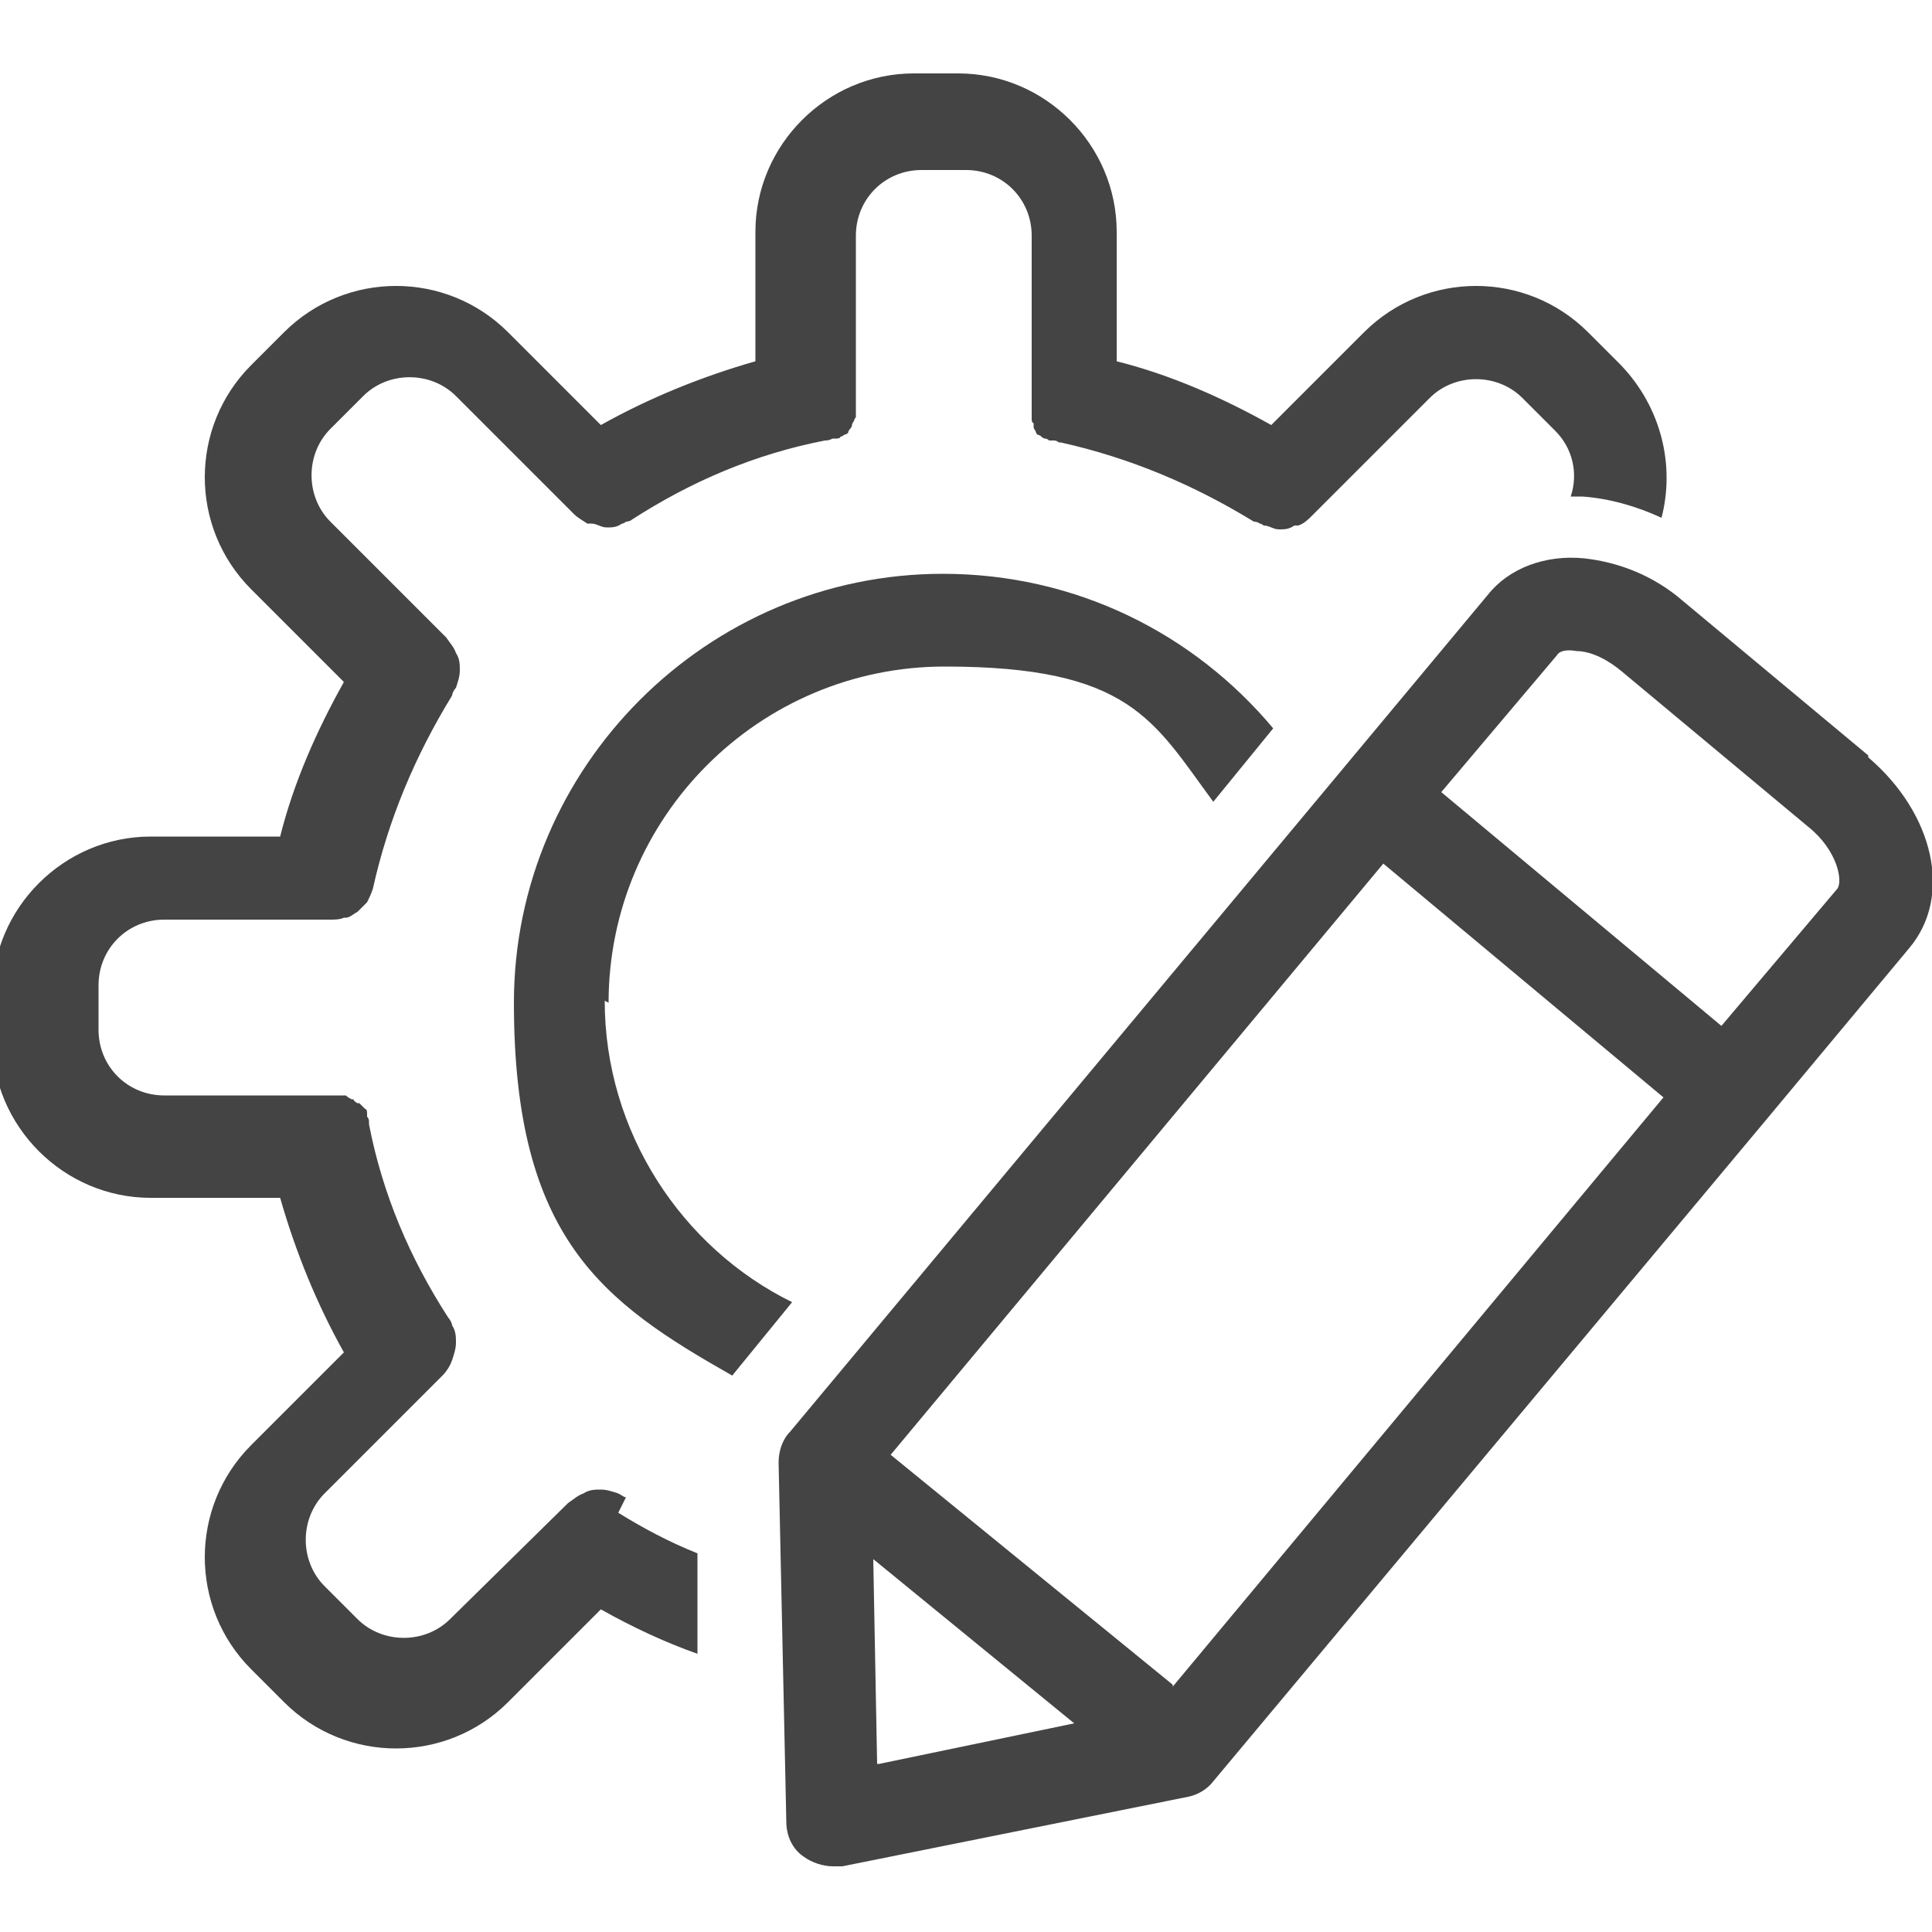
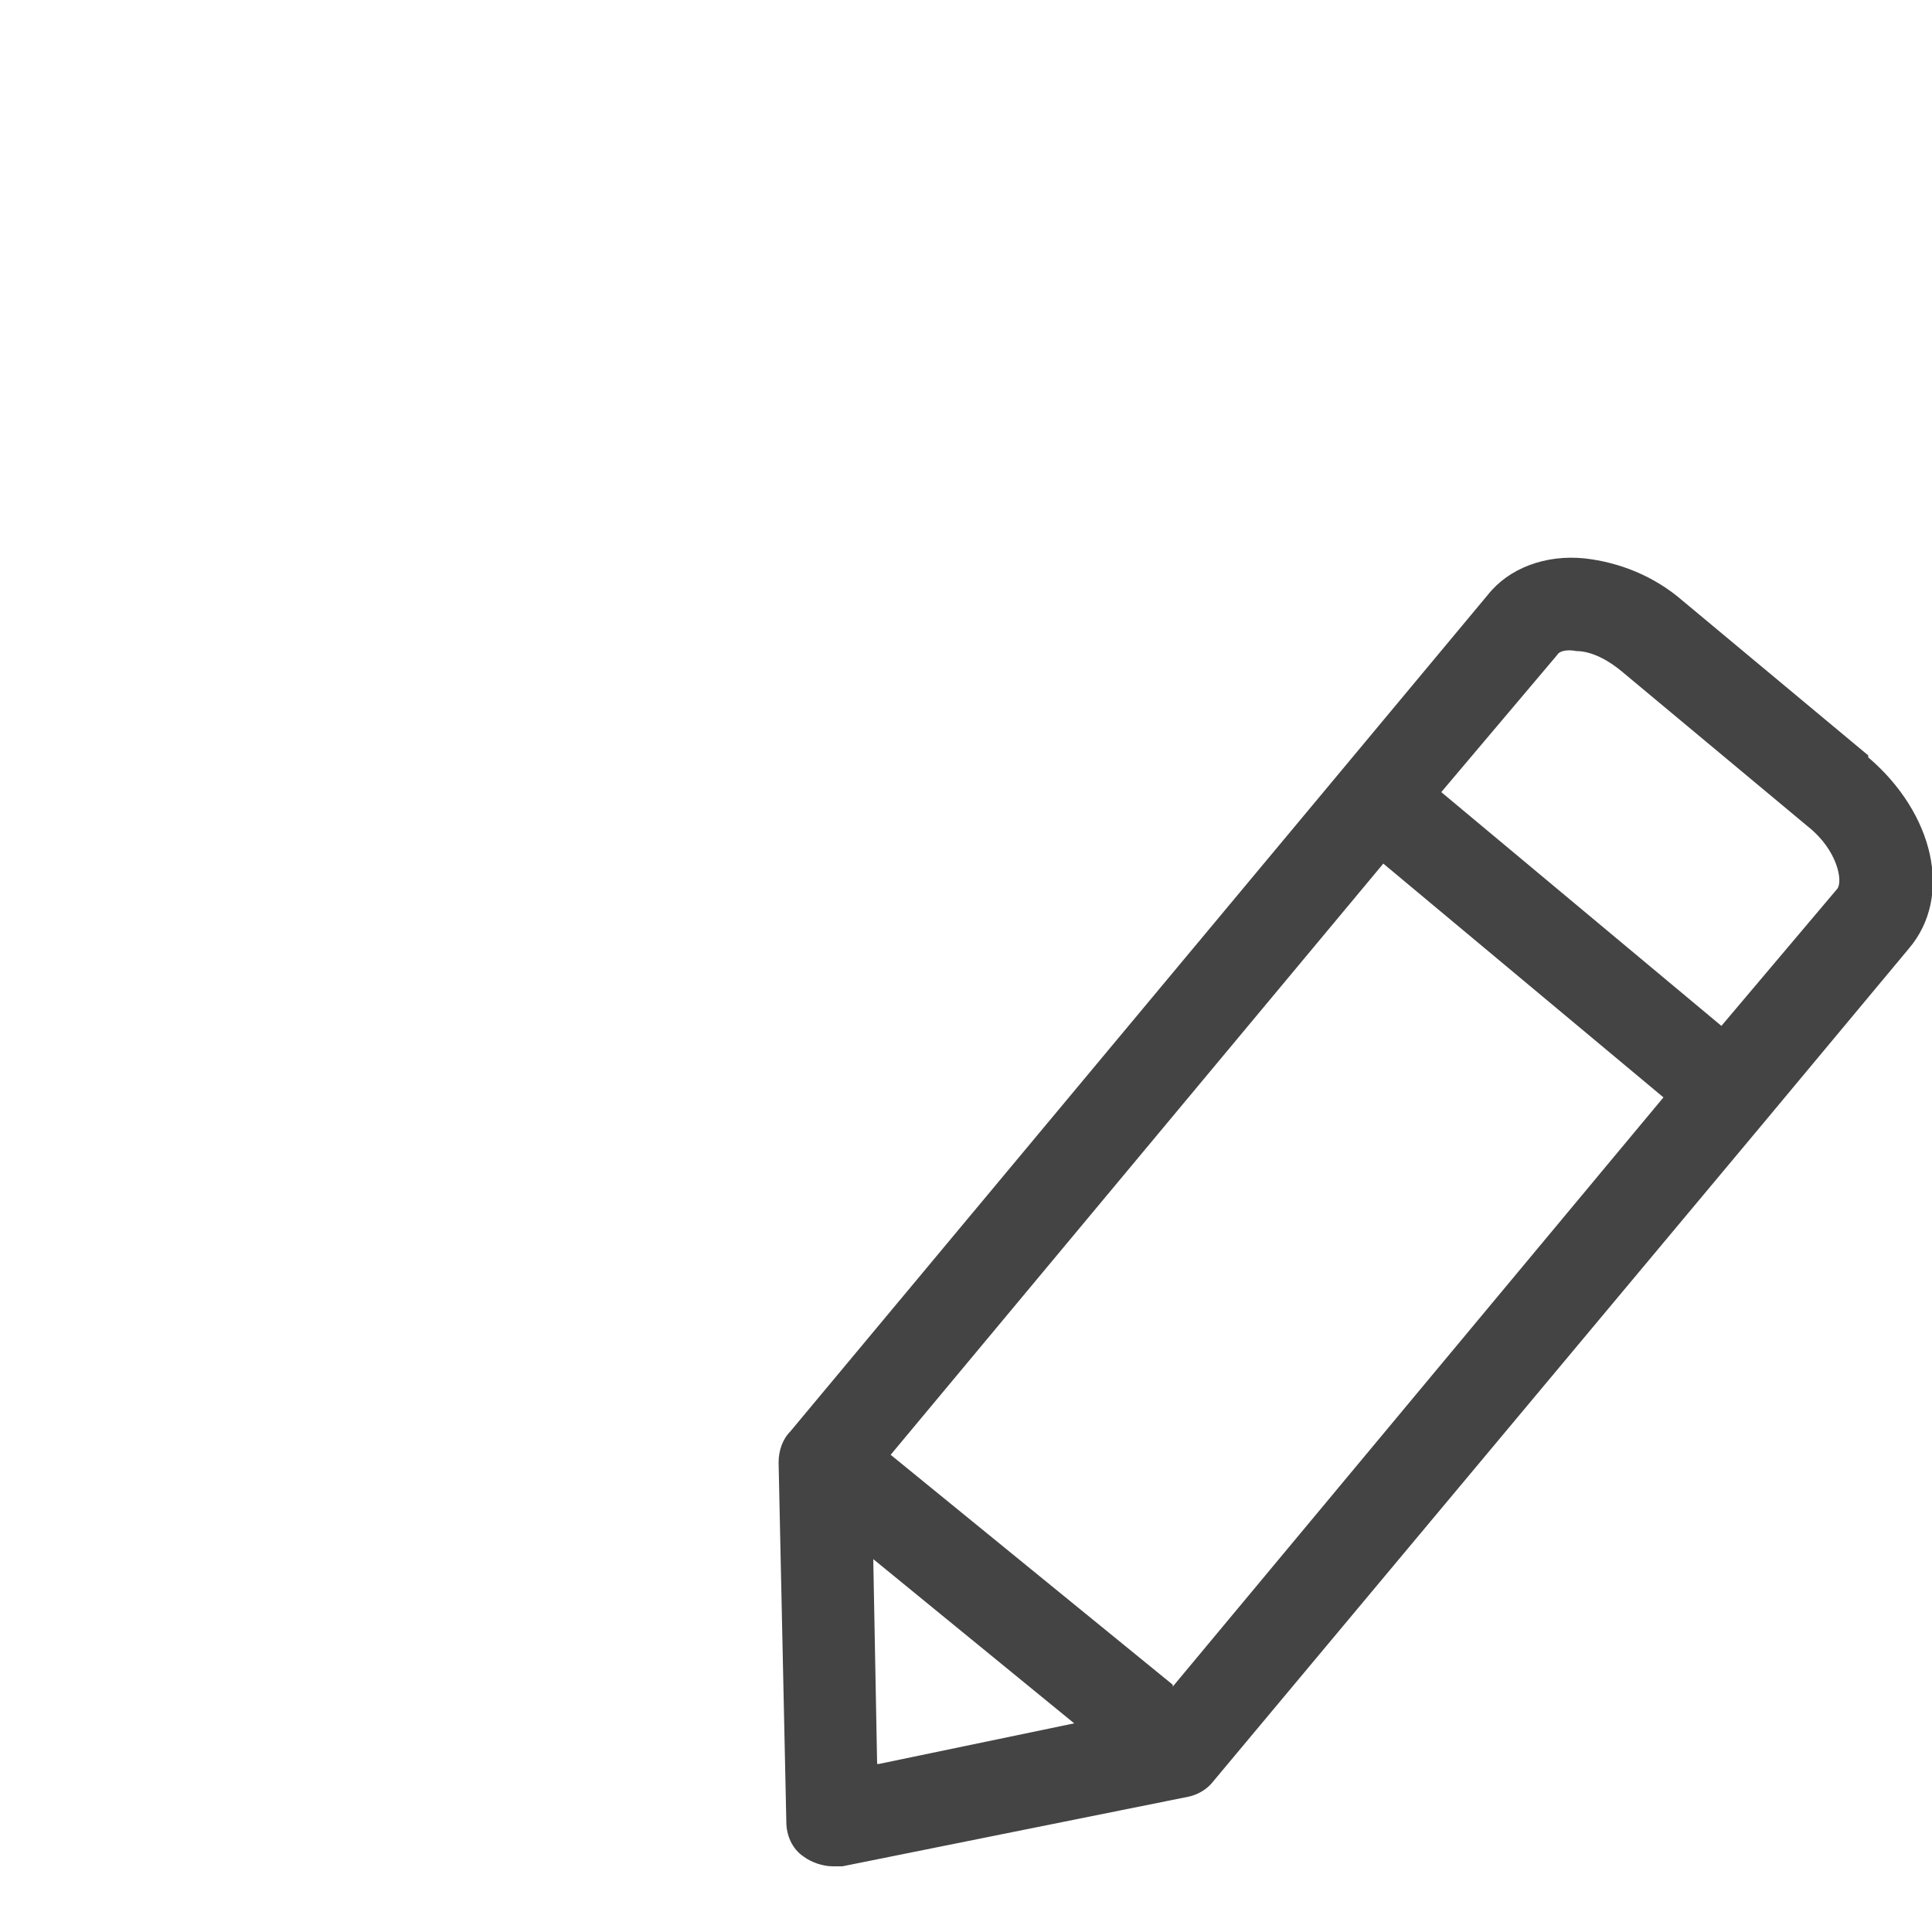
<svg xmlns="http://www.w3.org/2000/svg" viewBox="0 0 100 100" version="1.1">
  <defs>
    <style>
      .cls-1 {
        fill: #444;
      }
    </style>
  </defs>
  <g>
    <g id="Layer_1">
      <path d="M96.7,39.1l-9.6-8c-1.5-1.3-3.3-2-5.1-2.2-2-.2-3.9.5-5,1.9l-7.5,9-28.6,34.3h0c-.4.4-.6,1-.6,1.6l.4,18.6c0,.7.3,1.4.9,1.8.4.3,1,.5,1.5.5s.3,0,.5,0l17.9-3.6c.5-.1,1-.4,1.3-.8h0s28.5-34.1,28.5-34.1l7.5-9c2.3-2.7,1.3-7-2.1-9.9ZM45.4,91.3l-.2-10.6,10.4,8.5-10.1,2.1ZM60.7,87.2l-14.6-11.9,25.5-30.6,14.5,12.1-25.4,30.5ZM95.1,46l-6,7.1-14.5-12.1,6-7.1c.1-.2.5-.3,1-.2.8,0,1.7.5,2.4,1.1l9.6,8c1.5,1.2,1.8,2.8,1.5,3.2Z" class="cls-1" />
-       <path d="M32.4,77.5c-.1,0-.2-.1-.4-.2,0,0,0,0,0,0-.3-.1-.6-.2-.9-.2,0,0,0,0,0,0-.3,0-.6,0-.9.2,0,0,0,0,0,0-.3.1-.5.3-.8.5,0,0,0,0,0,0h0s0,0,0,0l-6.1,6c-1.3,1.3-3.5,1.3-4.8,0l-1.7-1.7c-1.3-1.3-1.3-3.5,0-4.8l6.1-6.1s0,0,0,0h0s0,0,0,0c.2-.2.4-.5.5-.8,0,0,0,0,0,0,.1-.3.2-.6.2-.9,0,0,0,0,0,0,0-.3,0-.6-.2-.9,0,0,0,0,0,0,0-.1-.1-.3-.2-.4-2-3.1-3.4-6.4-4.1-10,0,0,0,0,0-.1,0-.1,0-.2-.1-.3,0,0,0-.1,0-.2,0,0,0-.2-.1-.2,0,0,0,0-.1-.1,0,0-.1-.1-.2-.2,0,0,0,0-.1,0,0,0-.2-.1-.2-.2,0,0,0,0-.1,0,0,0-.2-.1-.3-.2,0,0,0,0-.1,0-.1,0-.2,0-.3,0,0,0-.2,0-.2,0,0,0-.1,0-.2,0h-8.6c-1.9,0-3.4-1.5-3.4-3.4v-2.3c0-1.9,1.5-3.4,3.4-3.4h8.6s0,0,0,0c.2,0,.5,0,.7-.1,0,0,0,0,.1,0,.2,0,.4-.2.6-.3,0,0,0,0,0,0,.2-.2.3-.3.5-.5,0,0,0,0,0,0,.1-.2.2-.4.3-.7,0,0,0,0,0,0,.8-3.6,2.2-6.9,4.1-10,0-.1.1-.3.2-.4,0,0,0,0,0,0,.1-.3.2-.6.2-.9,0,0,0,0,0,0,0-.3,0-.6-.2-.9,0,0,0,0,0,0-.1-.3-.3-.5-.5-.8,0,0,0,0,0,0h0s0,0,0,0l-6-6c-1.3-1.3-1.3-3.5,0-4.8l1.7-1.7c1.3-1.3,3.5-1.3,4.8,0l6.1,6.1s0,0,0,0c.2.2.4.3.7.5,0,0,.1,0,.2,0,.3,0,.5.2.8.2h0c.3,0,.5,0,.8-.2,0,0,.1,0,.2-.1,0,0,.2,0,.3-.1,3.1-2,6.4-3.4,10-4.1,0,0,0,0,0,0,.1,0,.2,0,.4-.1,0,0,.1,0,.2,0,0,0,.2,0,.2-.1,0,0,.1,0,.2-.1,0,0,.1,0,.2-.1,0,0,0-.1.1-.2,0,0,.1-.1.1-.2,0,0,0-.1.1-.2,0,0,0-.1.1-.2,0,0,0-.2,0-.2,0,0,0-.1,0-.2,0-.1,0-.2,0-.3,0,0,0,0,0-.1h0v-8.6c0-1.9,1.5-3.4,3.4-3.4h2.3c1.9,0,3.4,1.5,3.4,3.4v8.6h0c0,0,0,.1,0,.2,0,.1,0,.2,0,.3,0,0,0,.1,0,.2,0,0,0,.1,0,.2,0,0,0,.2.1.2,0,0,0,.1,0,.2,0,0,0,.1.1.2,0,0,0,.1.1.2,0,0,.1,0,.2.1,0,0,.1.1.2.1,0,0,.1,0,.2.1,0,0,.1,0,.2,0,.1,0,.2,0,.3.1,0,0,0,0,.1,0,3.6.8,6.9,2.2,10,4.1,0,0,.2,0,.3.1,0,0,.1,0,.2.1.3,0,.5.2.8.2s.5,0,.8-.2c0,0,.1,0,.2,0,.3-.1.5-.3.7-.5,0,0,0,0,0,0l6.1-6.1c1.3-1.3,3.5-1.3,4.8,0l1.7,1.7c.9.9,1.2,2.2.8,3.4.2,0,.4,0,.6,0,1.4.1,2.8.5,4.1,1.1.7-2.7,0-5.7-2.1-7.9l-1.7-1.7c-3.2-3.2-8.4-3.2-11.6,0l-4.8,4.8c-2.5-1.4-5.2-2.6-8-3.3v-6.7c0-4.5-3.7-8.2-8.2-8.2h-2.3c-4.5,0-8.2,3.7-8.2,8.2v6.7c-2.8.8-5.5,1.9-8,3.3l-4.8-4.8c-3.2-3.2-8.4-3.2-11.6,0l-1.7,1.7c-3.2,3.2-3.2,8.4,0,11.6l4.8,4.8c-1.4,2.5-2.6,5.2-3.3,8h-6.7c-4.5,0-8.2,3.7-8.2,8.2v2.3c0,4.5,3.7,8.2,8.2,8.2h6.7c.8,2.8,1.9,5.5,3.3,8l-4.8,4.8c-3.2,3.2-3.2,8.4,0,11.6l1.7,1.7c1.6,1.6,3.7,2.4,5.8,2.4s4.2-.8,5.8-2.4l4.8-4.8c1.6.9,3.3,1.7,5,2.3v-5.2c-1.5-.6-2.8-1.3-4.1-2.1Z" class="cls-1" />
-       <path d="M31.5,51.9c0-9.6,7.8-17.4,17.4-17.4s10.8,2.8,13.9,7l3.1-3.8c-4.1-4.9-10.2-8-17.1-8-12.2,0-22.2,10-22.2,22.2s4.6,15.5,11.3,19.3l3.1-3.8c-5.7-2.8-9.7-8.8-9.7-15.6Z" class="cls-1" />
    </g>
  </g>
</svg>